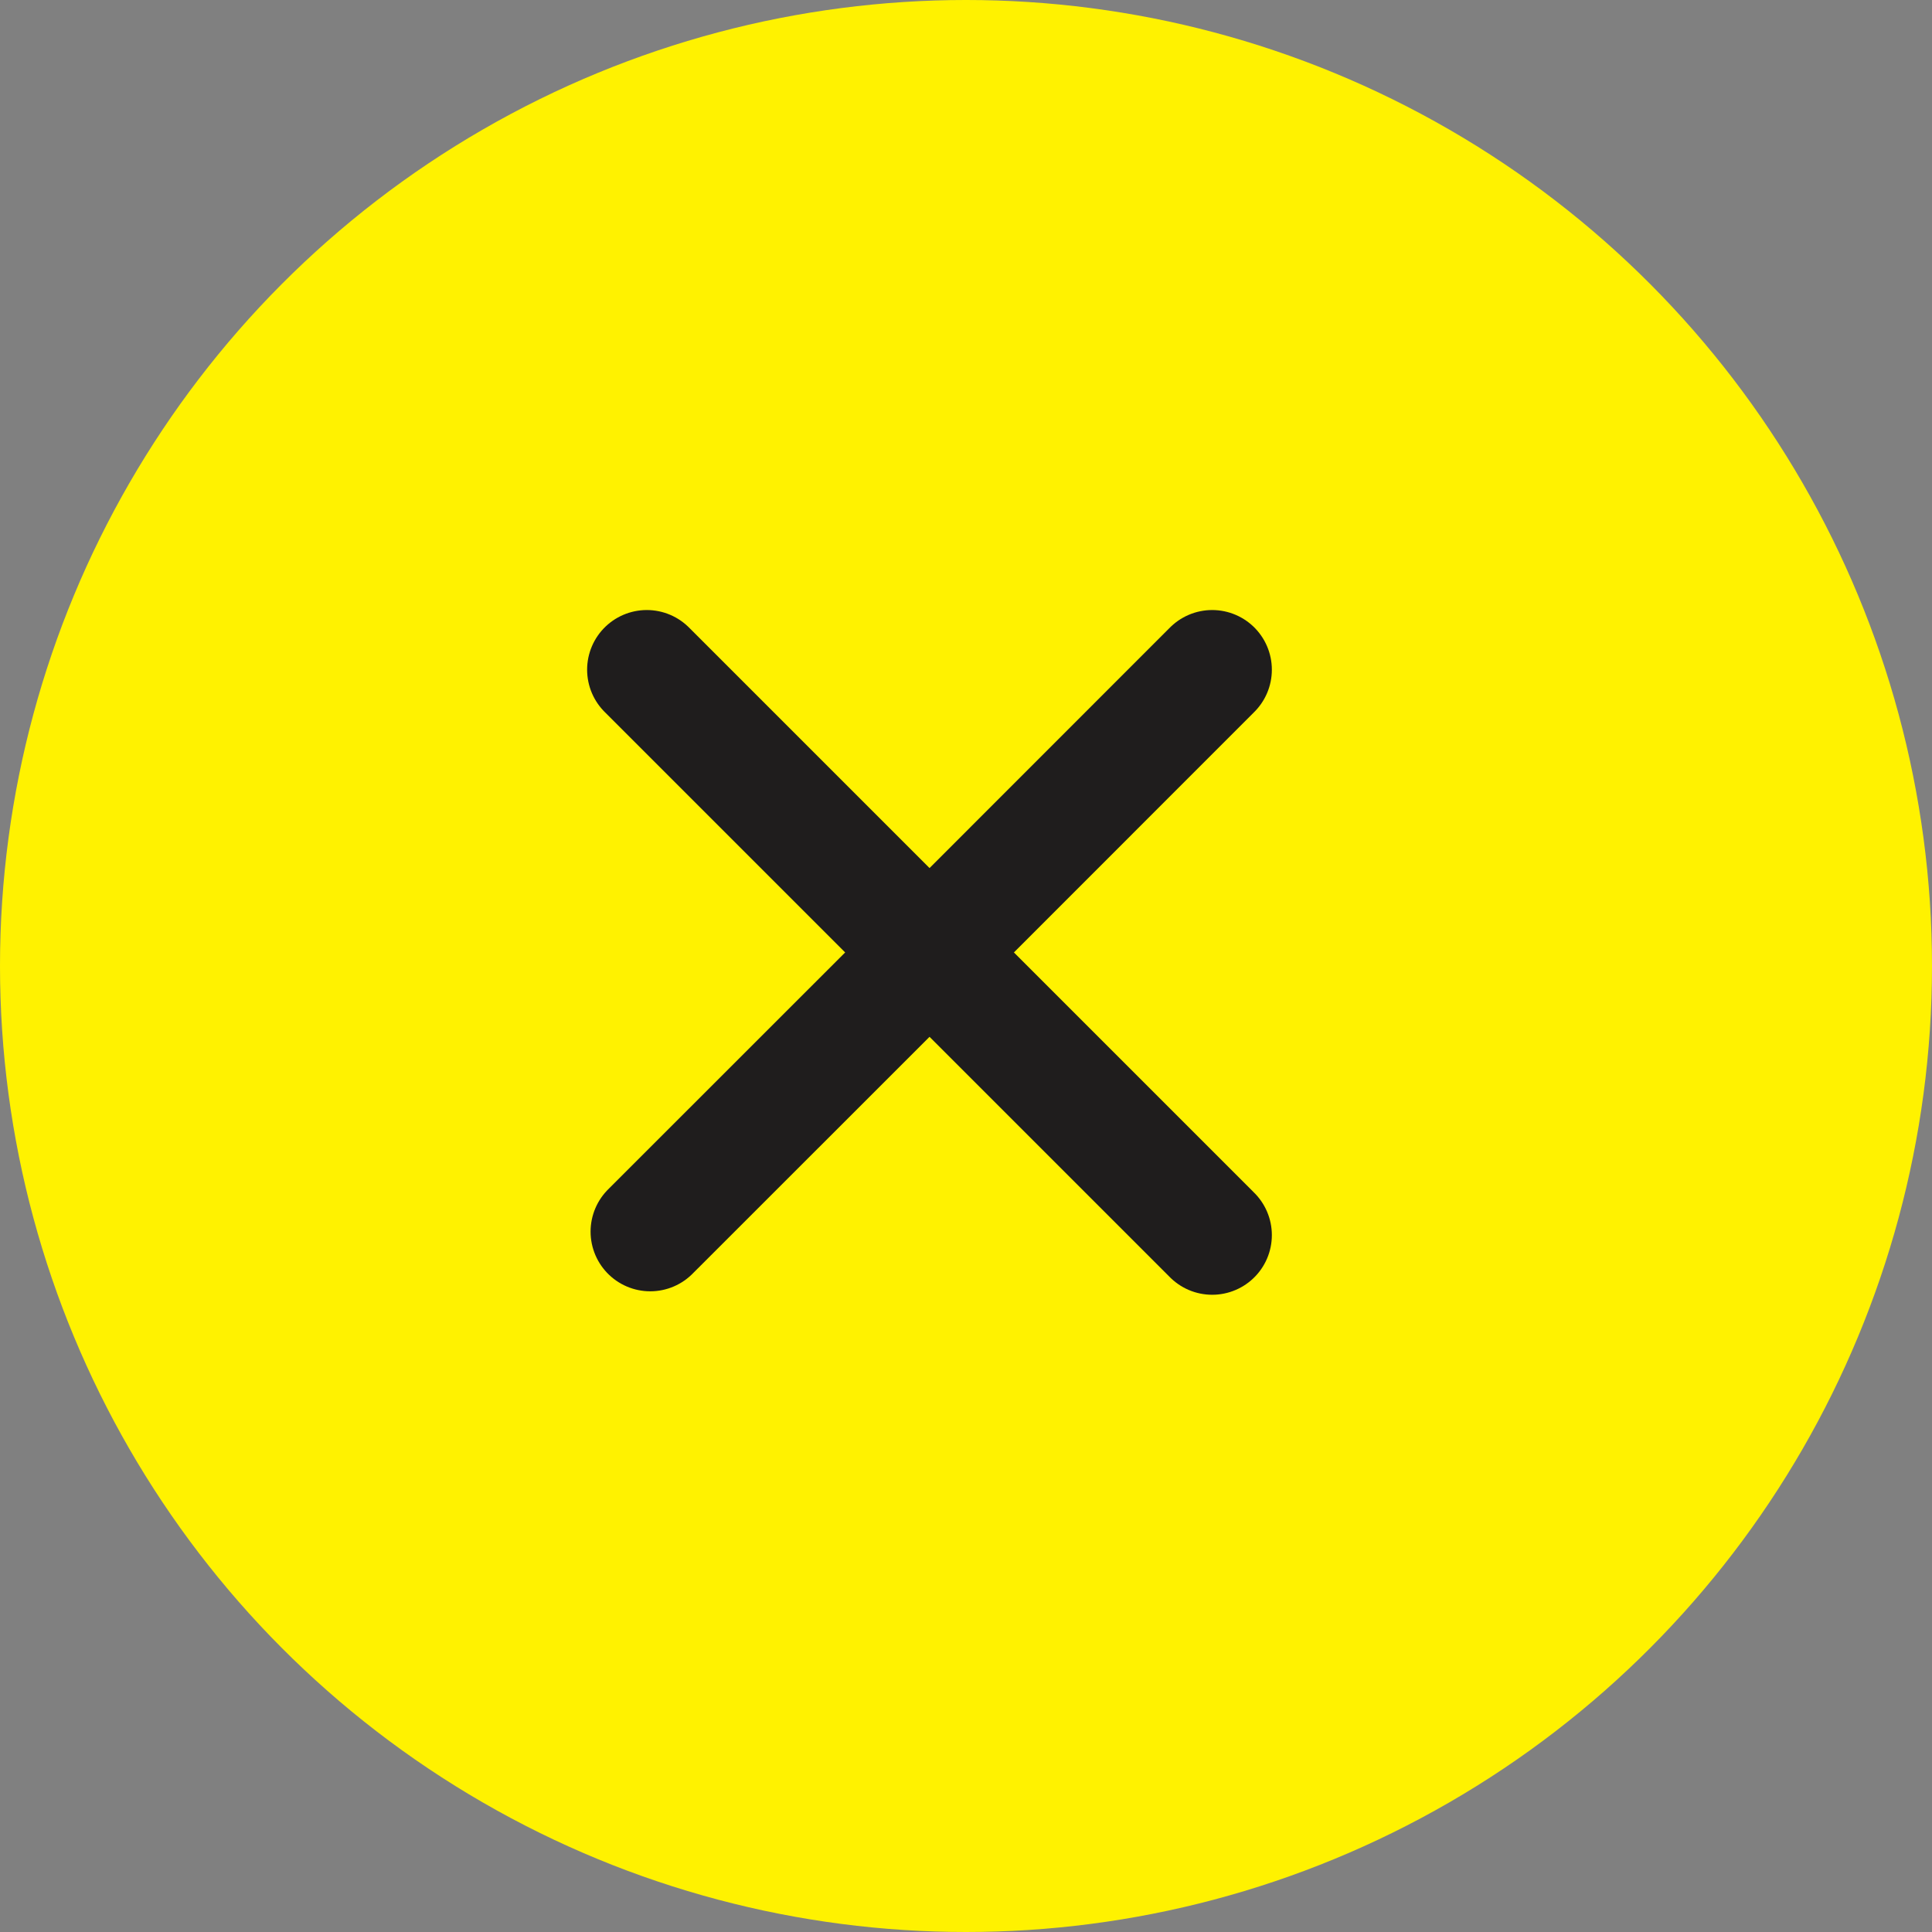
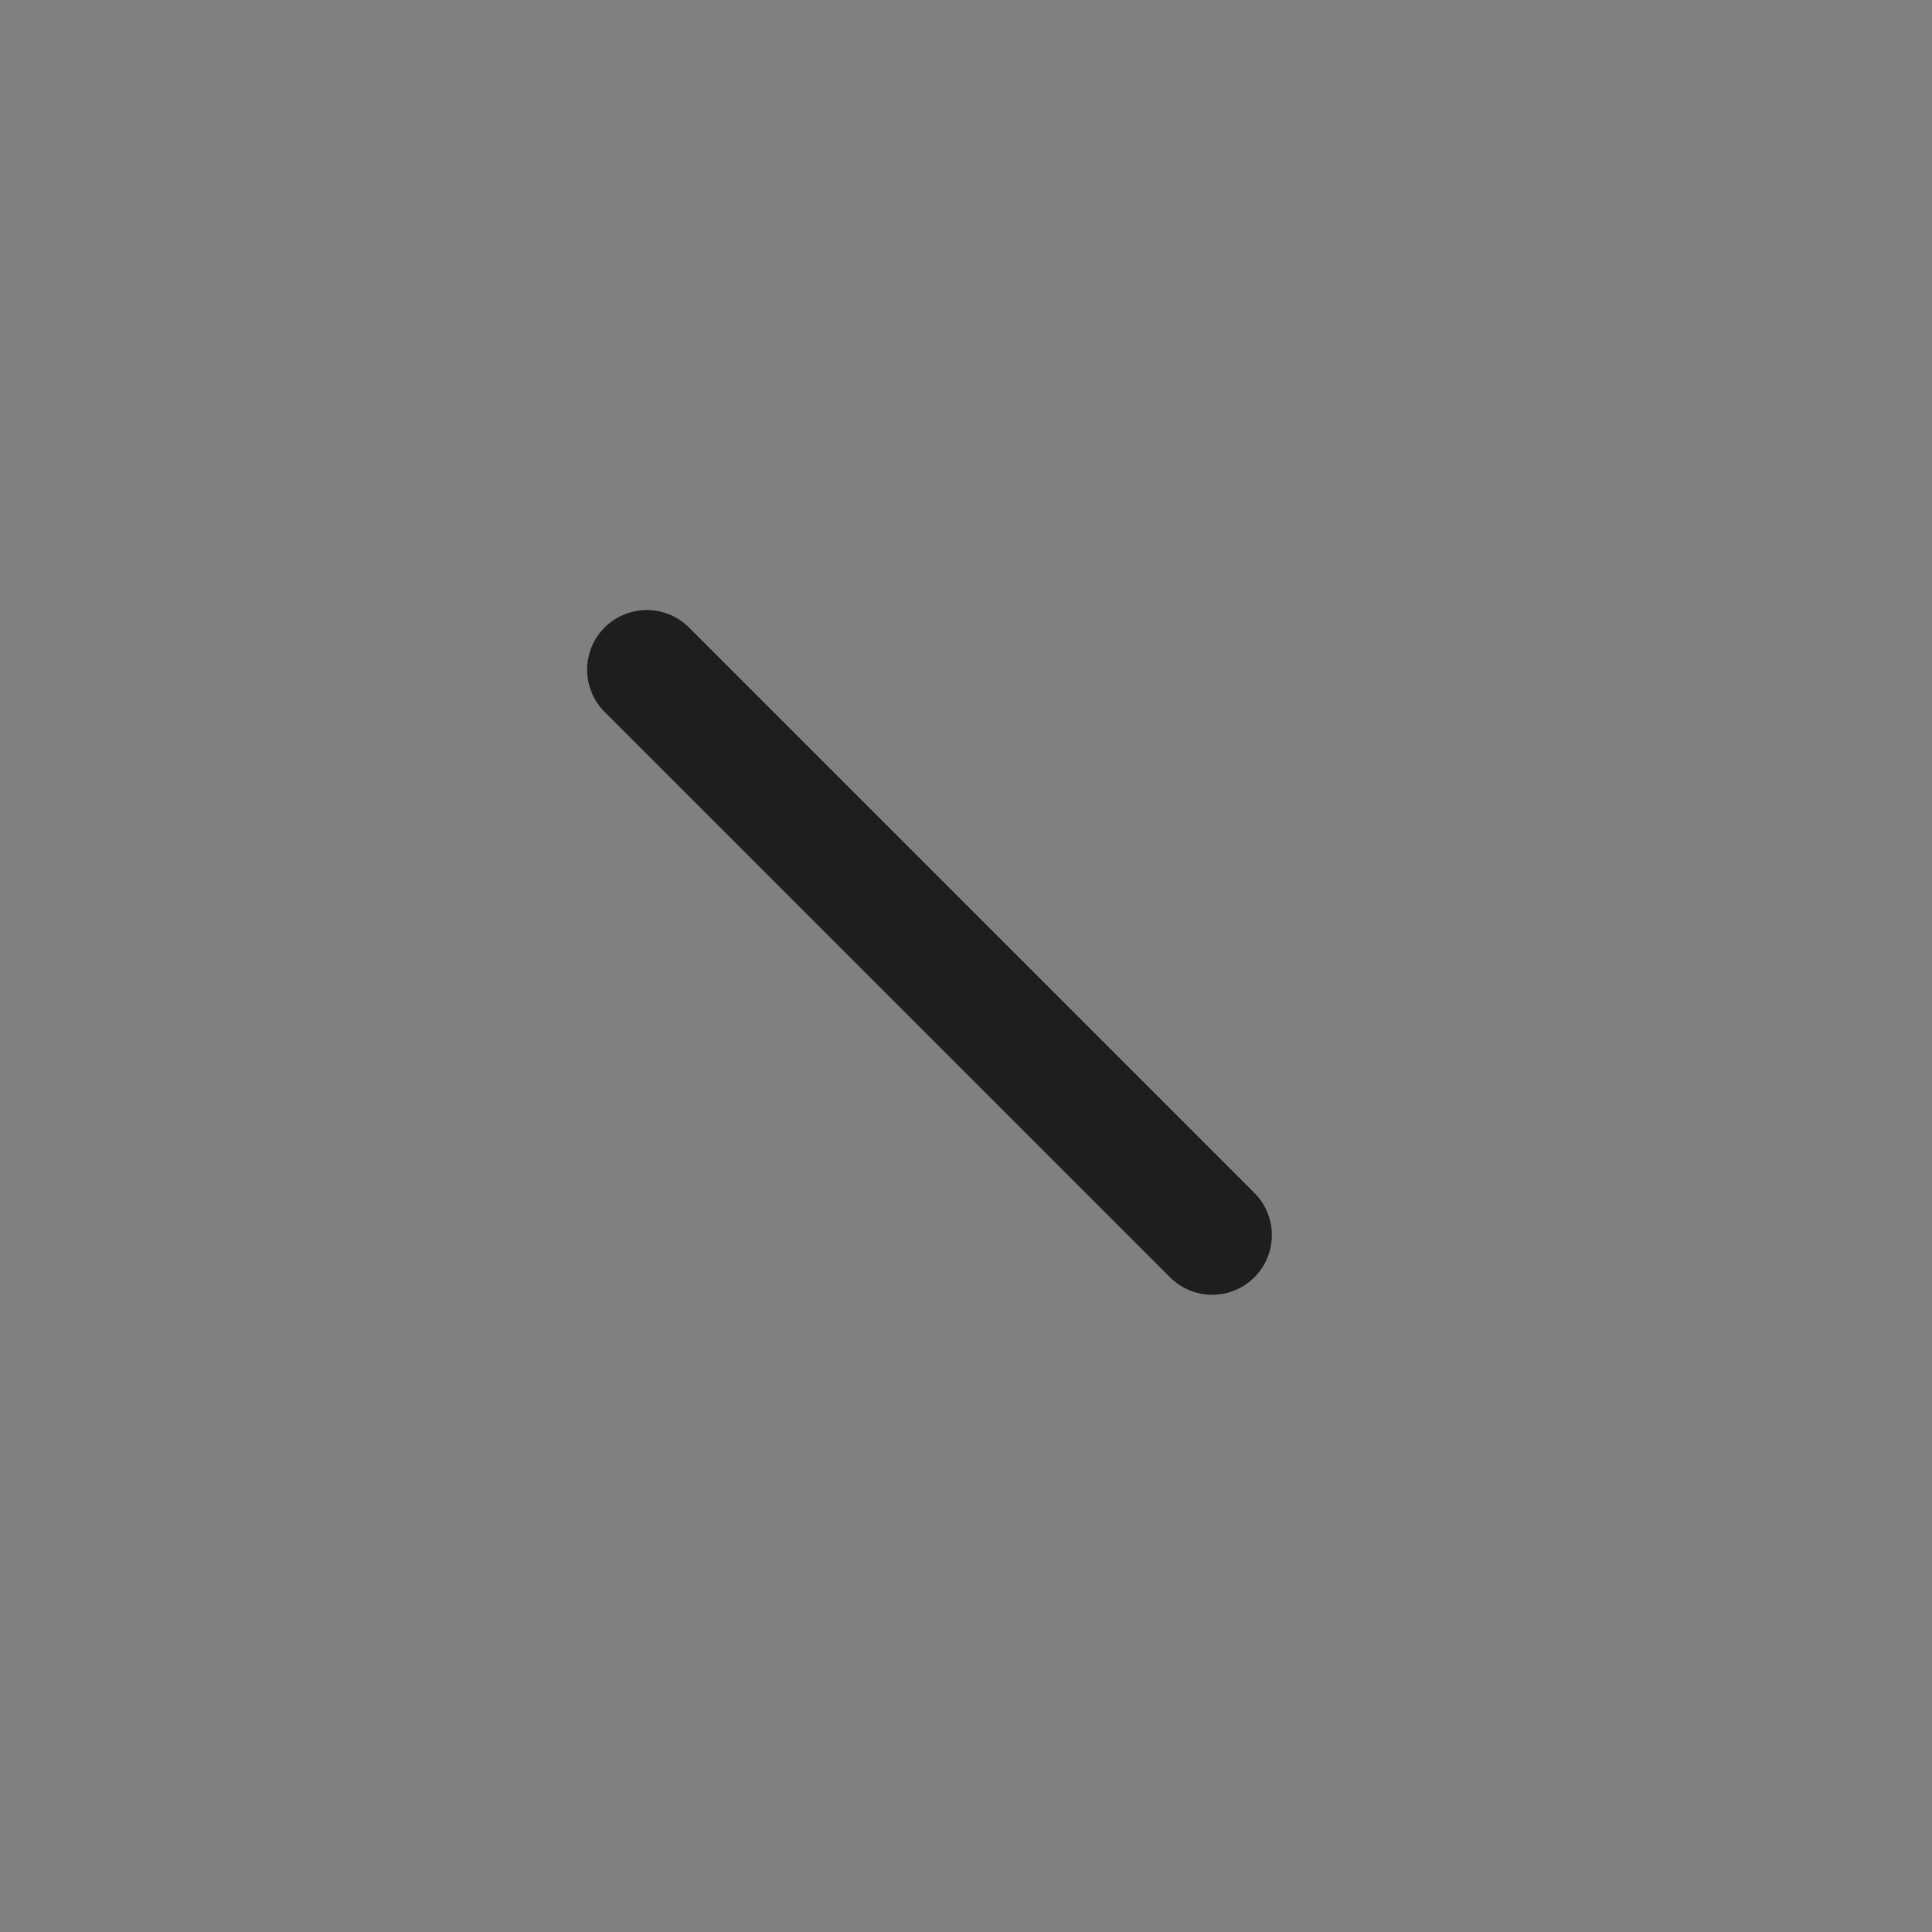
<svg xmlns="http://www.w3.org/2000/svg" width="16.19" height="16.19" viewBox="0 0 16.19 16.19">
  <rect x="0" y="0" width="16.19" height="16.19" fill="#808080" stroke="none" />
-   <circle data-name="Ellipse 3" cx="8.095" cy="8.095" r="8.095" transform="translate(0 0)" fill="#FFF200" />
  <g data-name="Group 282" transform="translate(5.42 5.612)">
    <path data-name="Path 313" d="M7.738,7.738,5.369,5.369,3,3" transform="translate(-3 -3)" fill="none" stroke="#1f1d1d" stroke-linecap="round" stroke-linejoin="round" stroke-width="1" />
-     <path data-name="Path 314" d="M4,7.709,6.369,5.341l-.028.028L8.709,3" transform="translate(-3.971 -3)" fill="none" stroke="#1f1d1d" stroke-linecap="round" stroke-linejoin="round" stroke-width="1" />
  </g>
</svg>